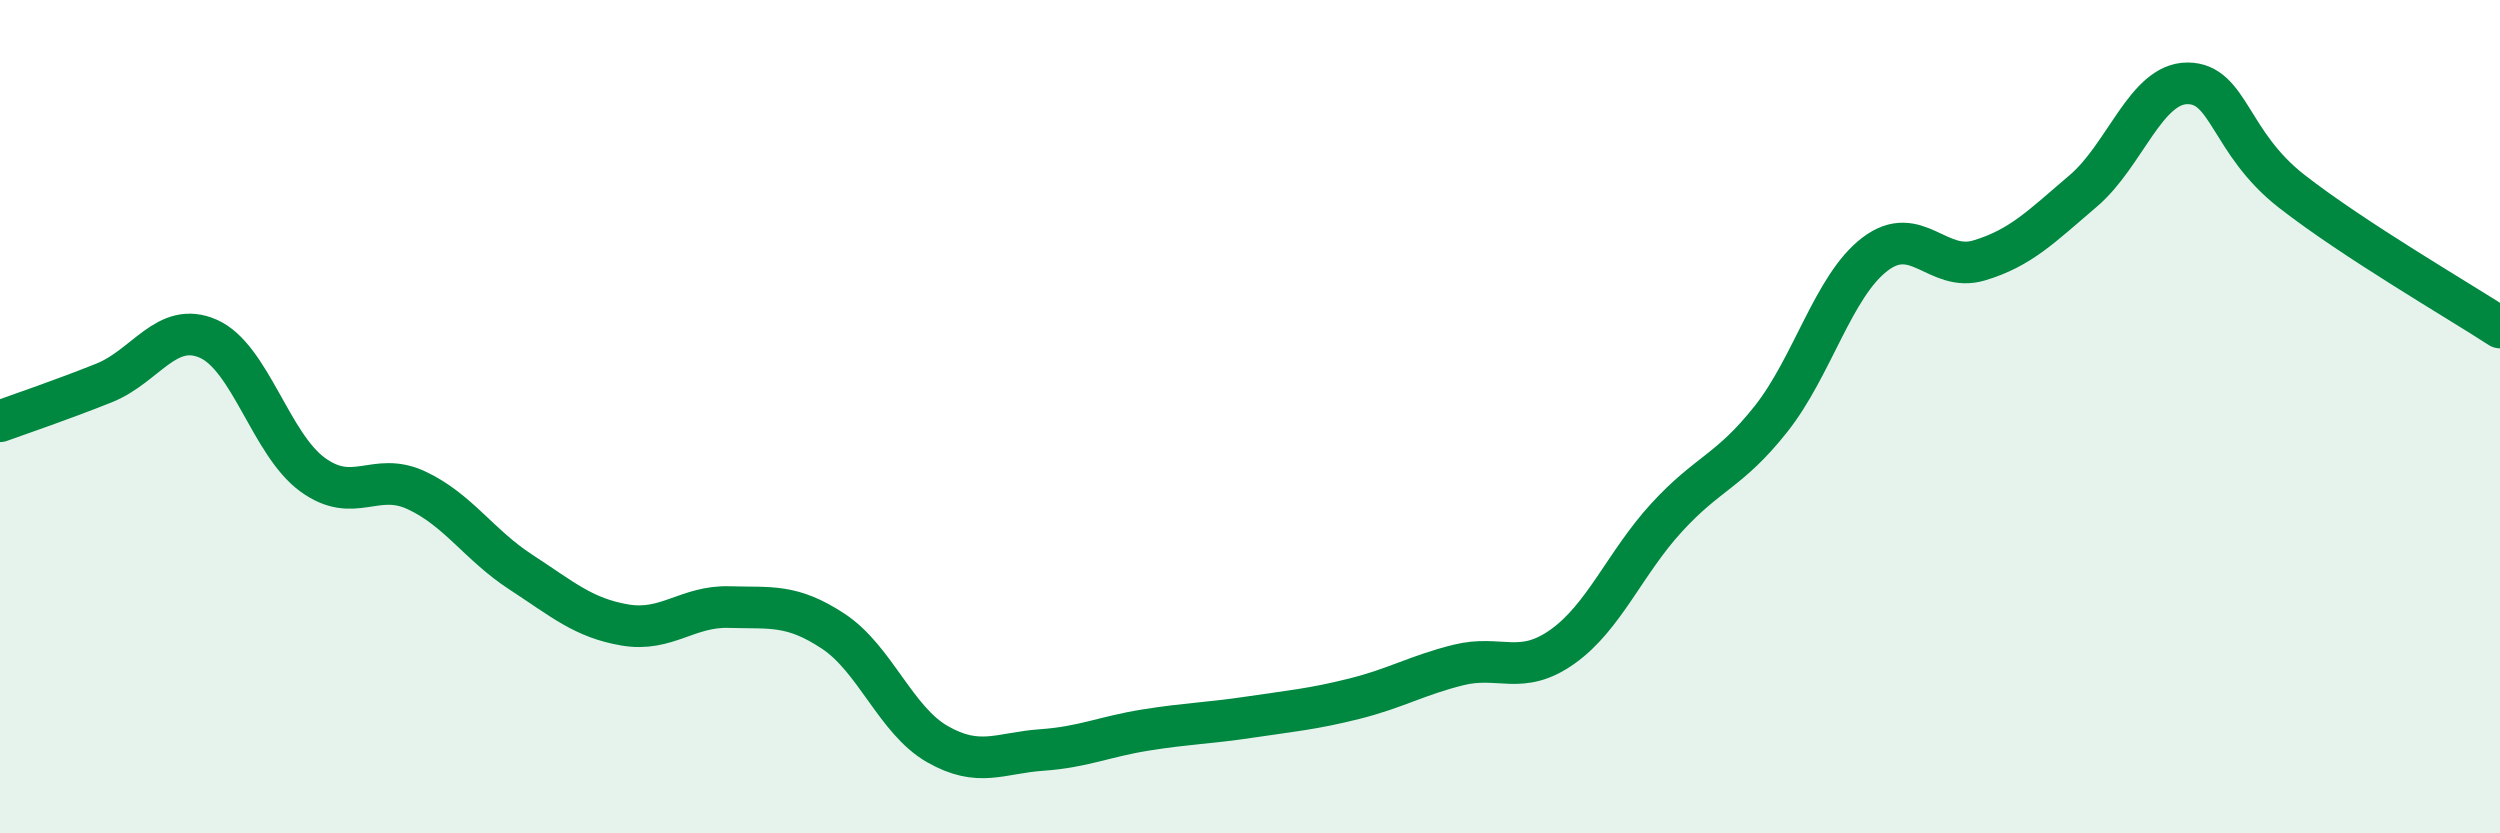
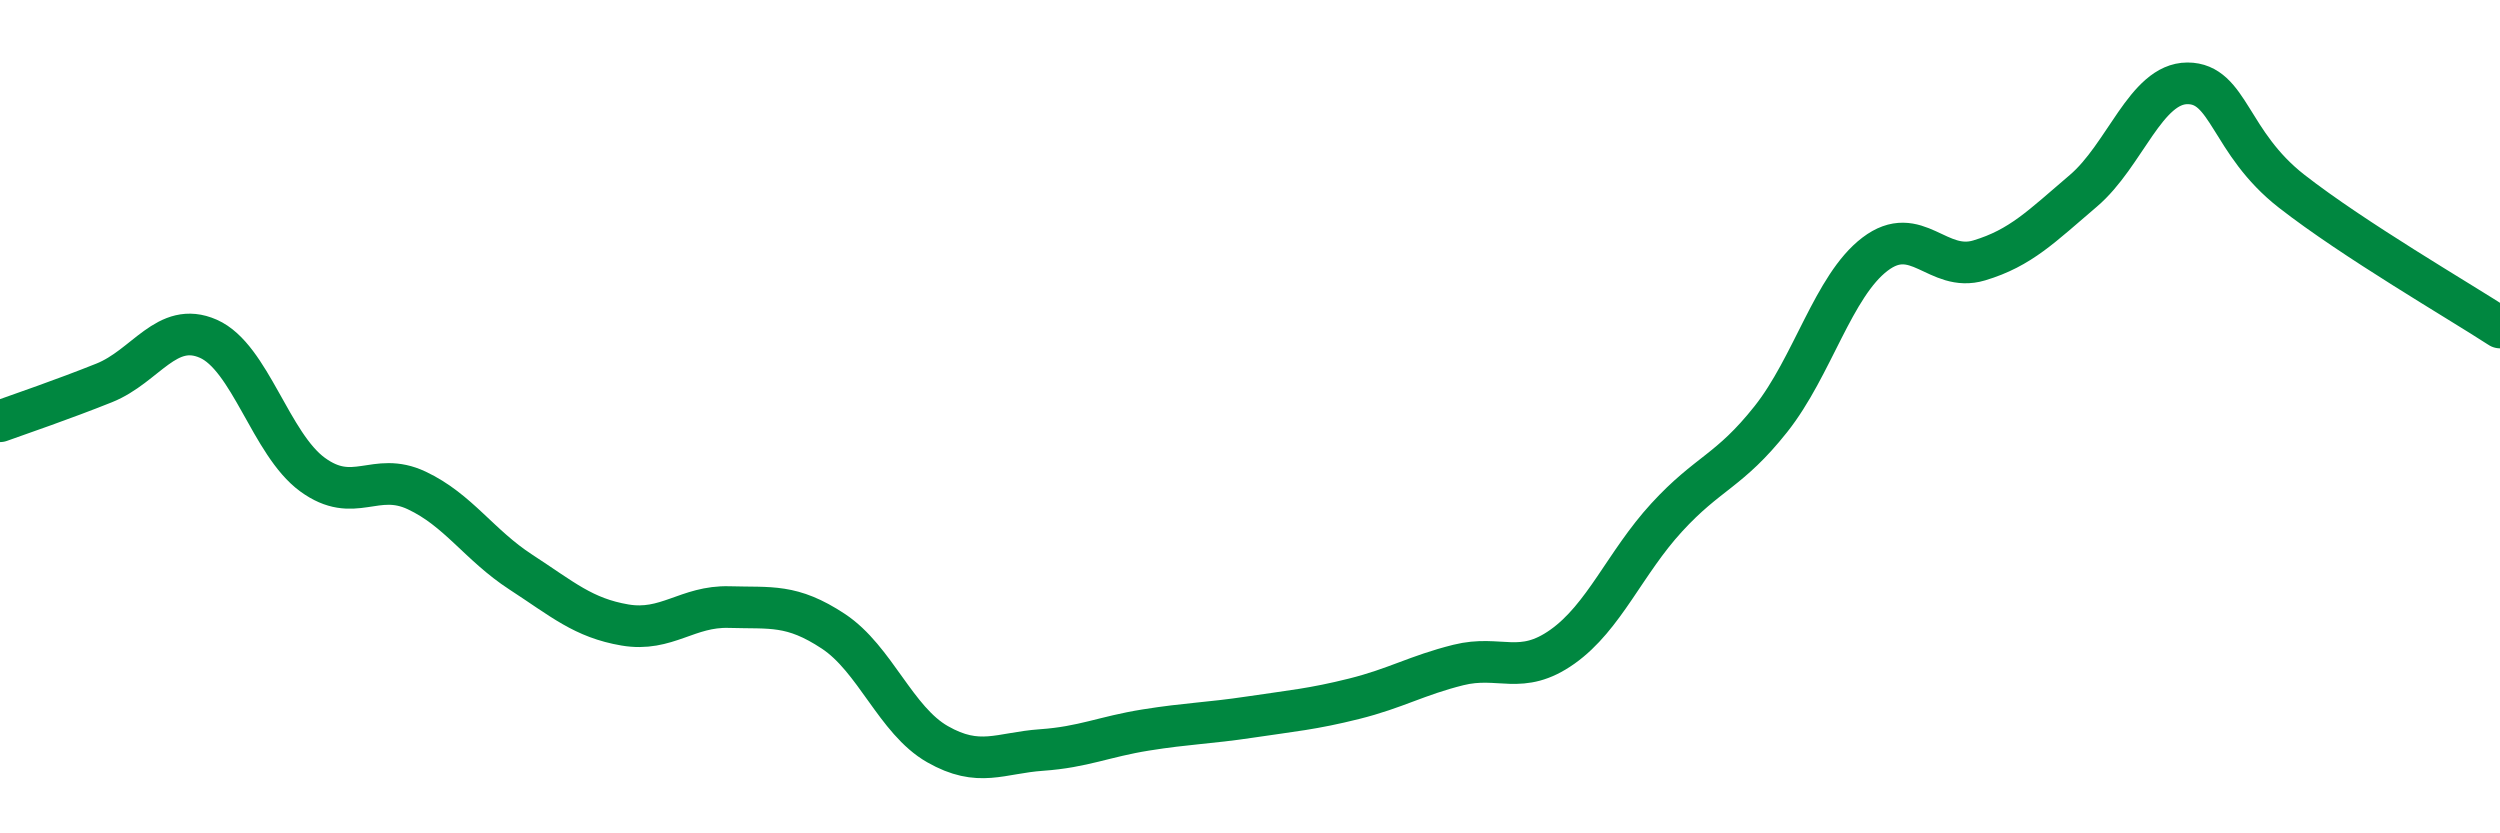
<svg xmlns="http://www.w3.org/2000/svg" width="60" height="20" viewBox="0 0 60 20">
-   <path d="M 0,10.11 C 0.5,9.93 1.5,9.59 2.5,9.19 C 3.5,8.79 4,7.69 5,8.13 C 6,8.57 6.5,10.66 7.5,11.39 C 8.5,12.12 9,11.3 10,11.77 C 11,12.24 11.5,13.08 12.5,13.73 C 13.5,14.38 14,14.83 15,15 C 16,15.17 16.5,14.54 17.5,14.57 C 18.5,14.6 19,14.49 20,15.15 C 21,15.81 21.5,17.29 22.5,17.86 C 23.5,18.43 24,18.07 25,18 C 26,17.93 26.5,17.68 27.5,17.52 C 28.5,17.36 29,17.36 30,17.21 C 31,17.06 31.5,17.02 32.5,16.77 C 33.5,16.52 34,16.21 35,15.96 C 36,15.71 36.5,16.23 37.5,15.52 C 38.5,14.81 39,13.51 40,12.42 C 41,11.33 41.5,11.32 42.5,10.06 C 43.5,8.8 44,6.86 45,6.1 C 46,5.34 46.5,6.55 47.5,6.25 C 48.5,5.95 49,5.43 50,4.58 C 51,3.73 51.5,2 52.5,2 C 53.5,2 53.5,3.42 55,4.59 C 56.5,5.76 59,7.21 60,7.86L60 20L0 20Z" fill="#008740" opacity="0.1" stroke-linecap="round" stroke-linejoin="round" />
  <path d="M 0,10.11 C 0.5,9.93 1.5,9.59 2.5,9.19 C 3.5,8.79 4,7.69 5,8.13 C 6,8.57 6.5,10.66 7.5,11.39 C 8.5,12.12 9,11.3 10,11.77 C 11,12.24 11.5,13.08 12.5,13.73 C 13.5,14.38 14,14.83 15,15 C 16,15.17 16.5,14.54 17.5,14.57 C 18.5,14.6 19,14.49 20,15.15 C 21,15.81 21.5,17.29 22.5,17.86 C 23.5,18.43 24,18.07 25,18 C 26,17.93 26.5,17.68 27.5,17.52 C 28.5,17.36 29,17.36 30,17.21 C 31,17.06 31.5,17.02 32.5,16.77 C 33.5,16.52 34,16.21 35,15.96 C 36,15.71 36.5,16.23 37.5,15.52 C 38.5,14.81 39,13.51 40,12.42 C 41,11.33 41.5,11.32 42.5,10.06 C 43.5,8.8 44,6.86 45,6.1 C 46,5.34 46.5,6.55 47.5,6.25 C 48.5,5.95 49,5.43 50,4.58 C 51,3.73 51.5,2 52.5,2 C 53.5,2 53.5,3.42 55,4.59 C 56.5,5.76 59,7.21 60,7.86" stroke="#008740" stroke-width="1" fill="none" stroke-linecap="round" stroke-linejoin="round" />
</svg>